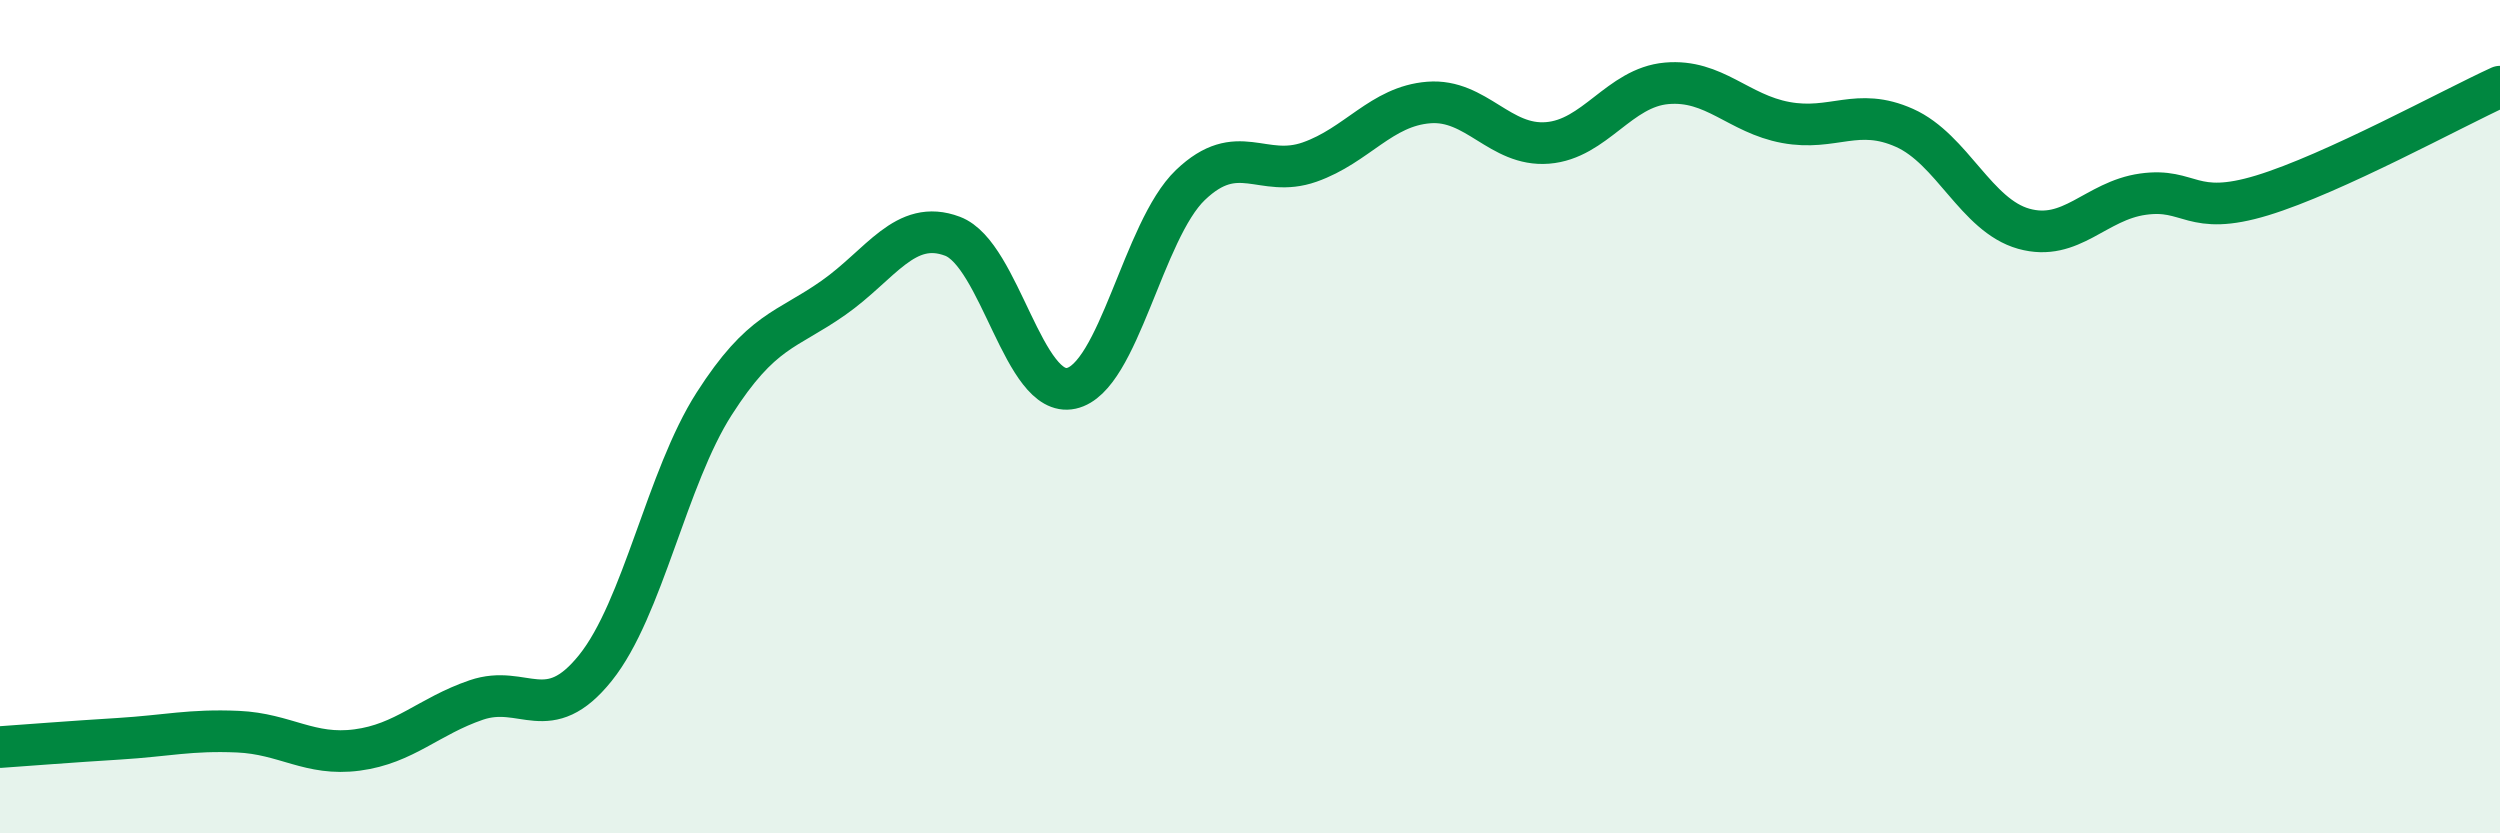
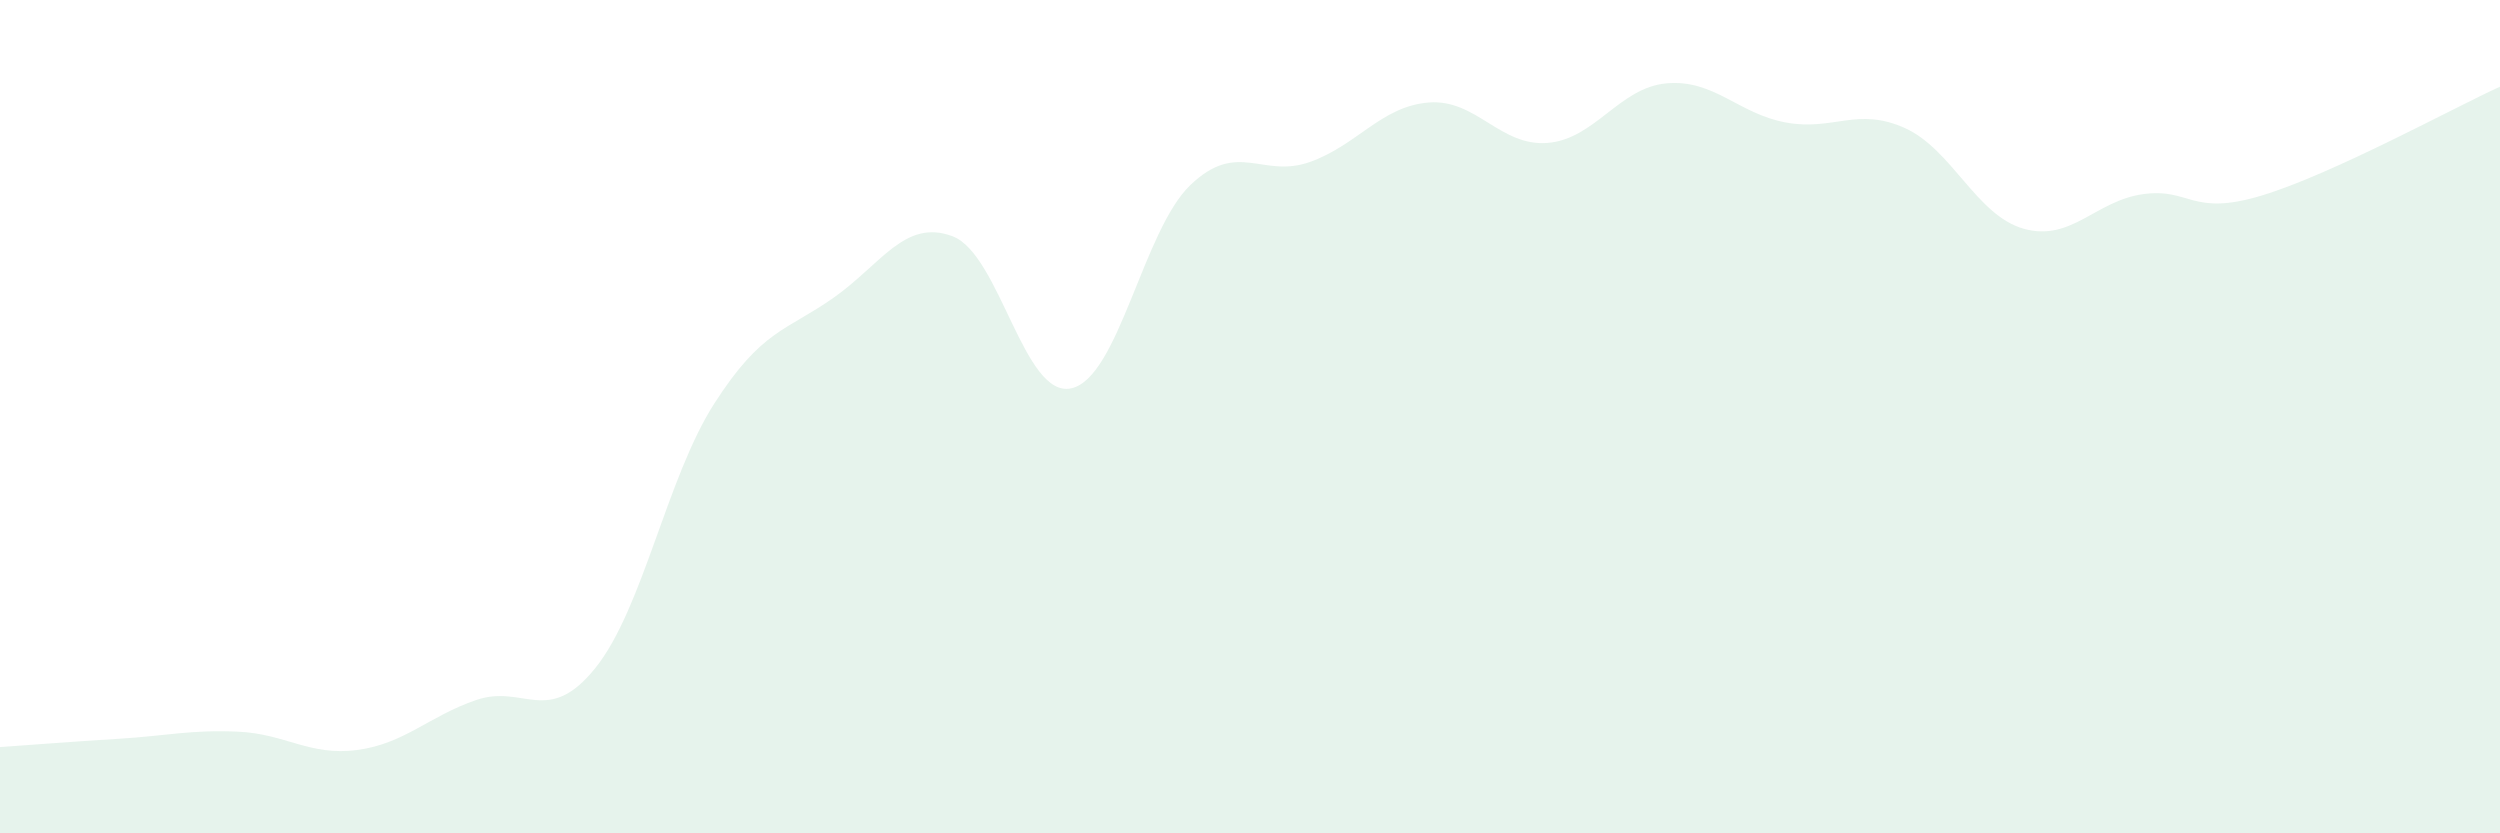
<svg xmlns="http://www.w3.org/2000/svg" width="60" height="20" viewBox="0 0 60 20">
  <path d="M 0,17.93 C 0.57,17.89 1.72,17.8 2.86,17.73 C 4,17.66 4.57,17.51 5.71,17.56 C 6.85,17.61 7.43,18.15 8.57,18 C 9.71,17.85 10.29,17.19 11.43,16.8 C 12.57,16.41 13.15,17.45 14.29,16.03 C 15.43,14.61 16,11.47 17.14,9.69 C 18.28,7.91 18.86,7.95 20,7.15 C 21.14,6.35 21.72,5.24 22.86,5.67 C 24,6.1 24.57,9.57 25.71,9.32 C 26.85,9.07 27.43,5.53 28.57,4.44 C 29.71,3.35 30.29,4.29 31.43,3.89 C 32.57,3.49 33.15,2.55 34.29,2.46 C 35.43,2.37 36,3.52 37.14,3.43 C 38.28,3.34 38.86,2.1 40,2 C 41.14,1.9 41.72,2.73 42.86,2.94 C 44,3.15 44.57,2.56 45.71,3.07 C 46.85,3.58 47.43,5.17 48.57,5.49 C 49.71,5.81 50.29,4.82 51.43,4.66 C 52.57,4.5 52.58,5.21 54.29,4.69 C 56,4.17 58.86,2.6 60,2.08L60 20L0 20Z" fill="#008740" opacity="0.1" stroke-linecap="round" stroke-linejoin="round" />
-   <path d="M 0,17.93 C 0.57,17.89 1.72,17.8 2.86,17.73 C 4,17.66 4.57,17.51 5.71,17.56 C 6.85,17.61 7.43,18.15 8.57,18 C 9.71,17.85 10.29,17.19 11.43,16.8 C 12.57,16.41 13.15,17.45 14.29,16.03 C 15.43,14.61 16,11.47 17.14,9.69 C 18.28,7.91 18.86,7.95 20,7.15 C 21.14,6.35 21.72,5.24 22.86,5.67 C 24,6.1 24.57,9.57 25.71,9.32 C 26.85,9.07 27.43,5.53 28.57,4.44 C 29.71,3.35 30.29,4.29 31.43,3.89 C 32.57,3.49 33.15,2.55 34.29,2.46 C 35.43,2.37 36,3.52 37.14,3.43 C 38.28,3.34 38.86,2.1 40,2 C 41.14,1.9 41.72,2.73 42.86,2.94 C 44,3.15 44.57,2.56 45.71,3.07 C 46.85,3.58 47.43,5.17 48.57,5.49 C 49.71,5.81 50.29,4.82 51.43,4.66 C 52.57,4.5 52.58,5.21 54.29,4.69 C 56,4.17 58.86,2.6 60,2.08" stroke="#008740" stroke-width="1" fill="none" stroke-linecap="round" stroke-linejoin="round" />
</svg>